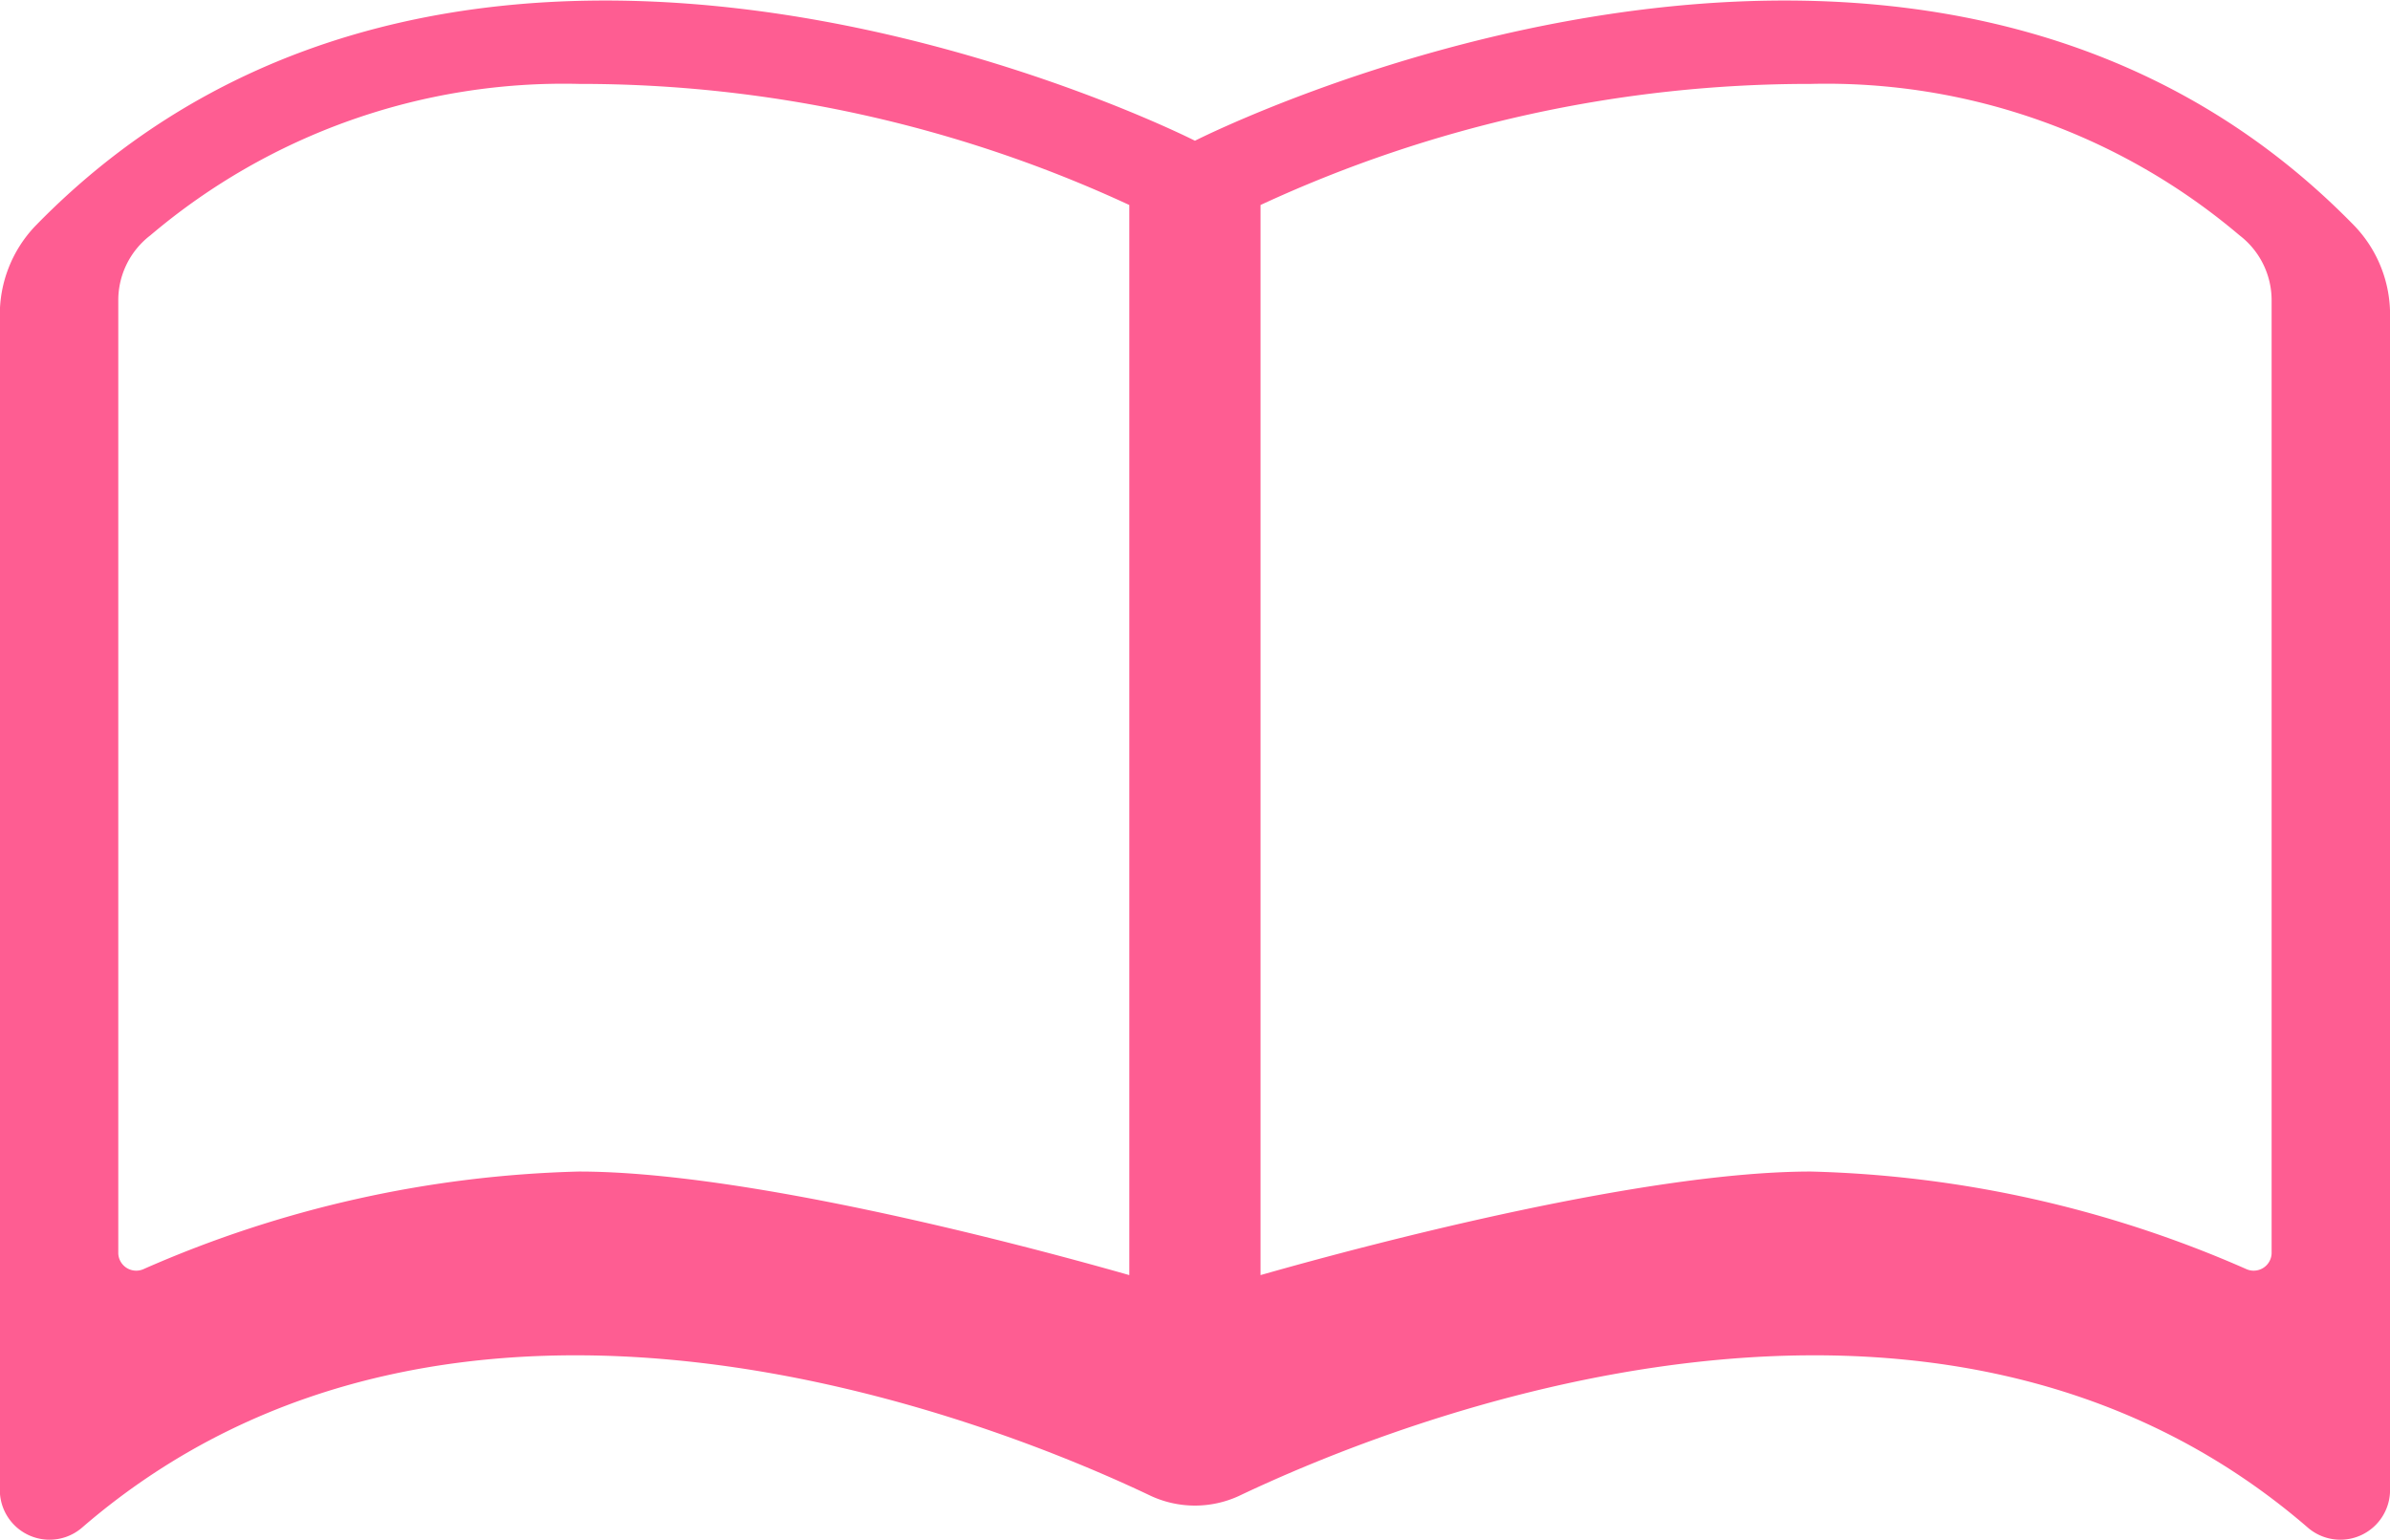
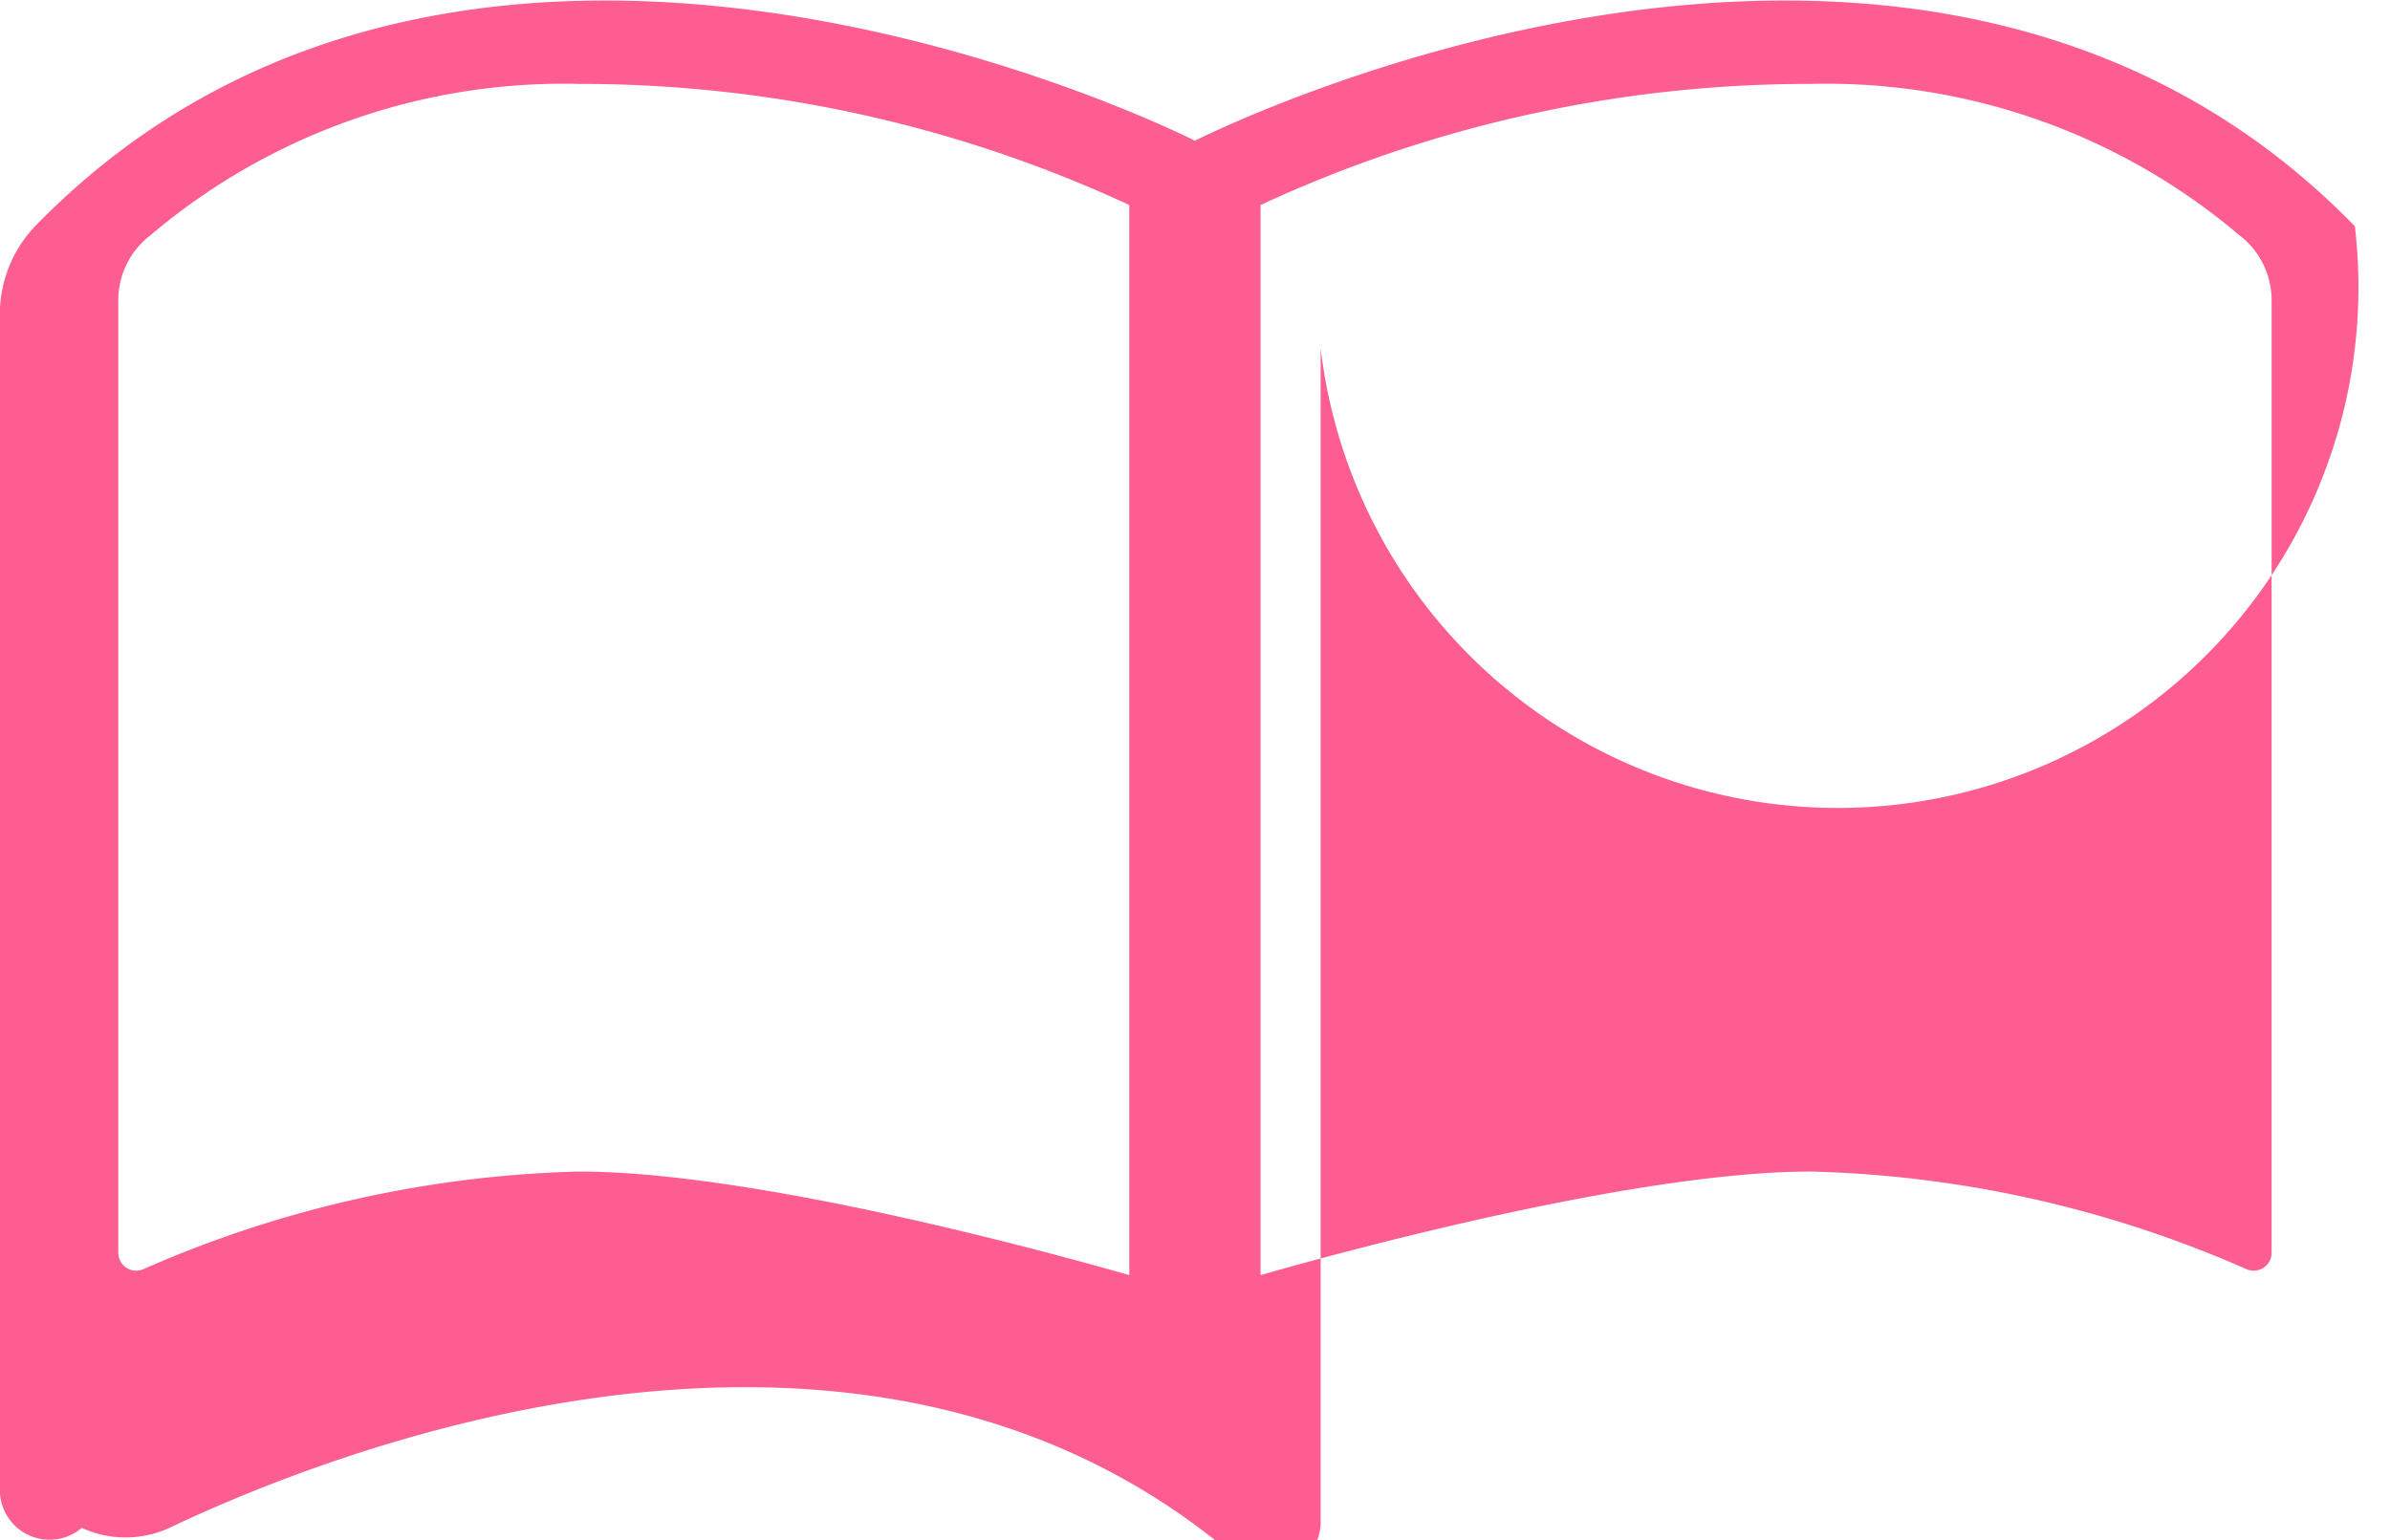
<svg xmlns="http://www.w3.org/2000/svg" width="45" height="29" viewBox="0 0 45 29">
  <defs>
    <style>
      .cls-1 {
        fill: #fe5d92;
        fill-rule: evenodd;
      }
    </style>
  </defs>
-   <path id="ico_letters_w.svg" class="cls-1" d="M589.338,1121.26c-8.278-8.51-21.839-1.61-21.839-1.61s-13.56-6.9-21.839,1.61a2.415,2.415,0,0,0-.663,1.7v22.11a0.936,0.936,0,0,0,1.542.7c7.051-6.1,17.2-2,20.135-.6a1.981,1.981,0,0,0,1.65,0c2.938-1.4,13.084-5.5,20.135.6a0.936,0.936,0,0,0,1.542-.7v-22.11A2.415,2.415,0,0,0,589.338,1121.26Zm-23.075,19.75c-2.281-.65-7.3-1.95-10.36-1.95a21.674,21.674,0,0,0-8.207,1.84,0.338,0.338,0,0,1-.469-0.3v-17.94a1.54,1.54,0,0,1,.606-1.23,12.026,12.026,0,0,1,8.07-2.85,24.573,24.573,0,0,1,10.36,2.28v20.15Zm21.508-.41a0.338,0.338,0,0,1-.469.3,21.679,21.679,0,0,0-8.207-1.84c-3.057,0-8.079,1.3-10.361,1.95v-20.15a24.581,24.581,0,0,1,10.361-2.28,12.026,12.026,0,0,1,8.07,2.85,1.54,1.54,0,0,1,.606,1.23v17.94Z" transform="translate(-545 -1117)" />
+   <path id="ico_letters_w.svg" class="cls-1" d="M589.338,1121.26c-8.278-8.51-21.839-1.61-21.839-1.61s-13.56-6.9-21.839,1.61a2.415,2.415,0,0,0-.663,1.7v22.11a0.936,0.936,0,0,0,1.542.7a1.981,1.981,0,0,0,1.65,0c2.938-1.4,13.084-5.5,20.135.6a0.936,0.936,0,0,0,1.542-.7v-22.11A2.415,2.415,0,0,0,589.338,1121.26Zm-23.075,19.75c-2.281-.65-7.3-1.95-10.36-1.95a21.674,21.674,0,0,0-8.207,1.84,0.338,0.338,0,0,1-.469-0.3v-17.94a1.54,1.54,0,0,1,.606-1.23,12.026,12.026,0,0,1,8.07-2.85,24.573,24.573,0,0,1,10.36,2.28v20.15Zm21.508-.41a0.338,0.338,0,0,1-.469.3,21.679,21.679,0,0,0-8.207-1.84c-3.057,0-8.079,1.3-10.361,1.95v-20.15a24.581,24.581,0,0,1,10.361-2.28,12.026,12.026,0,0,1,8.07,2.85,1.54,1.54,0,0,1,.606,1.23v17.94Z" transform="translate(-545 -1117)" />
</svg>